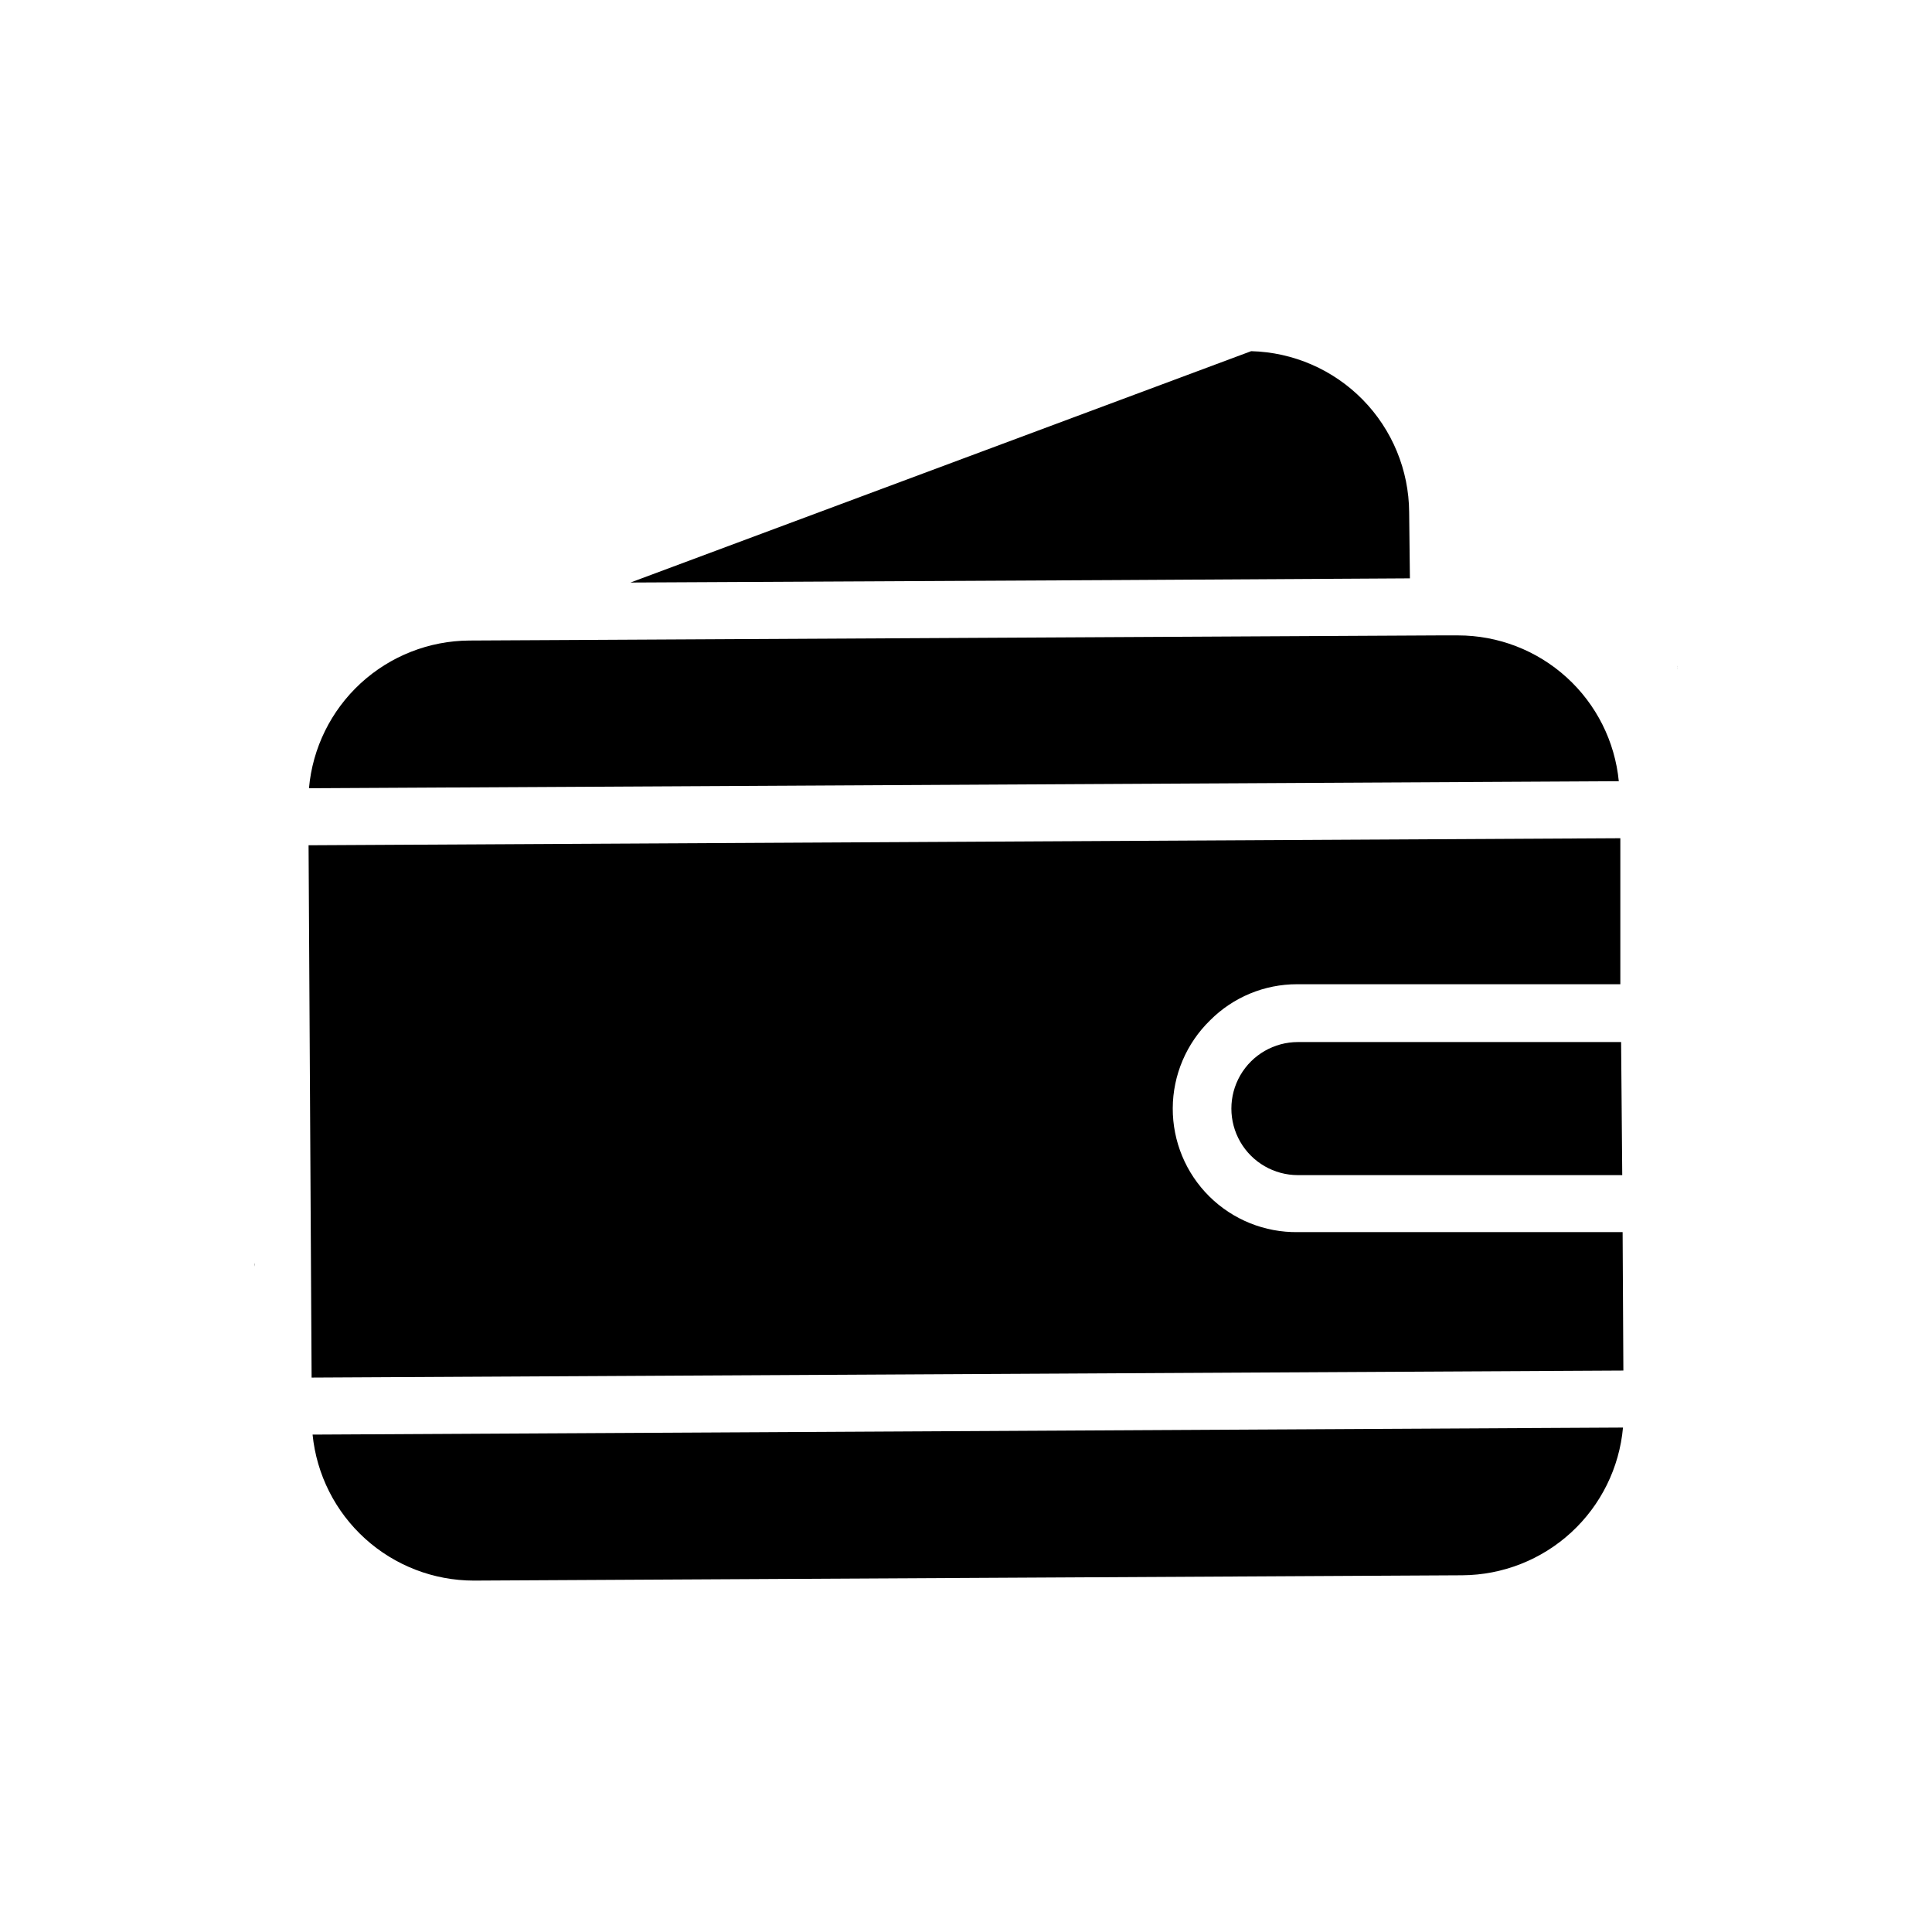
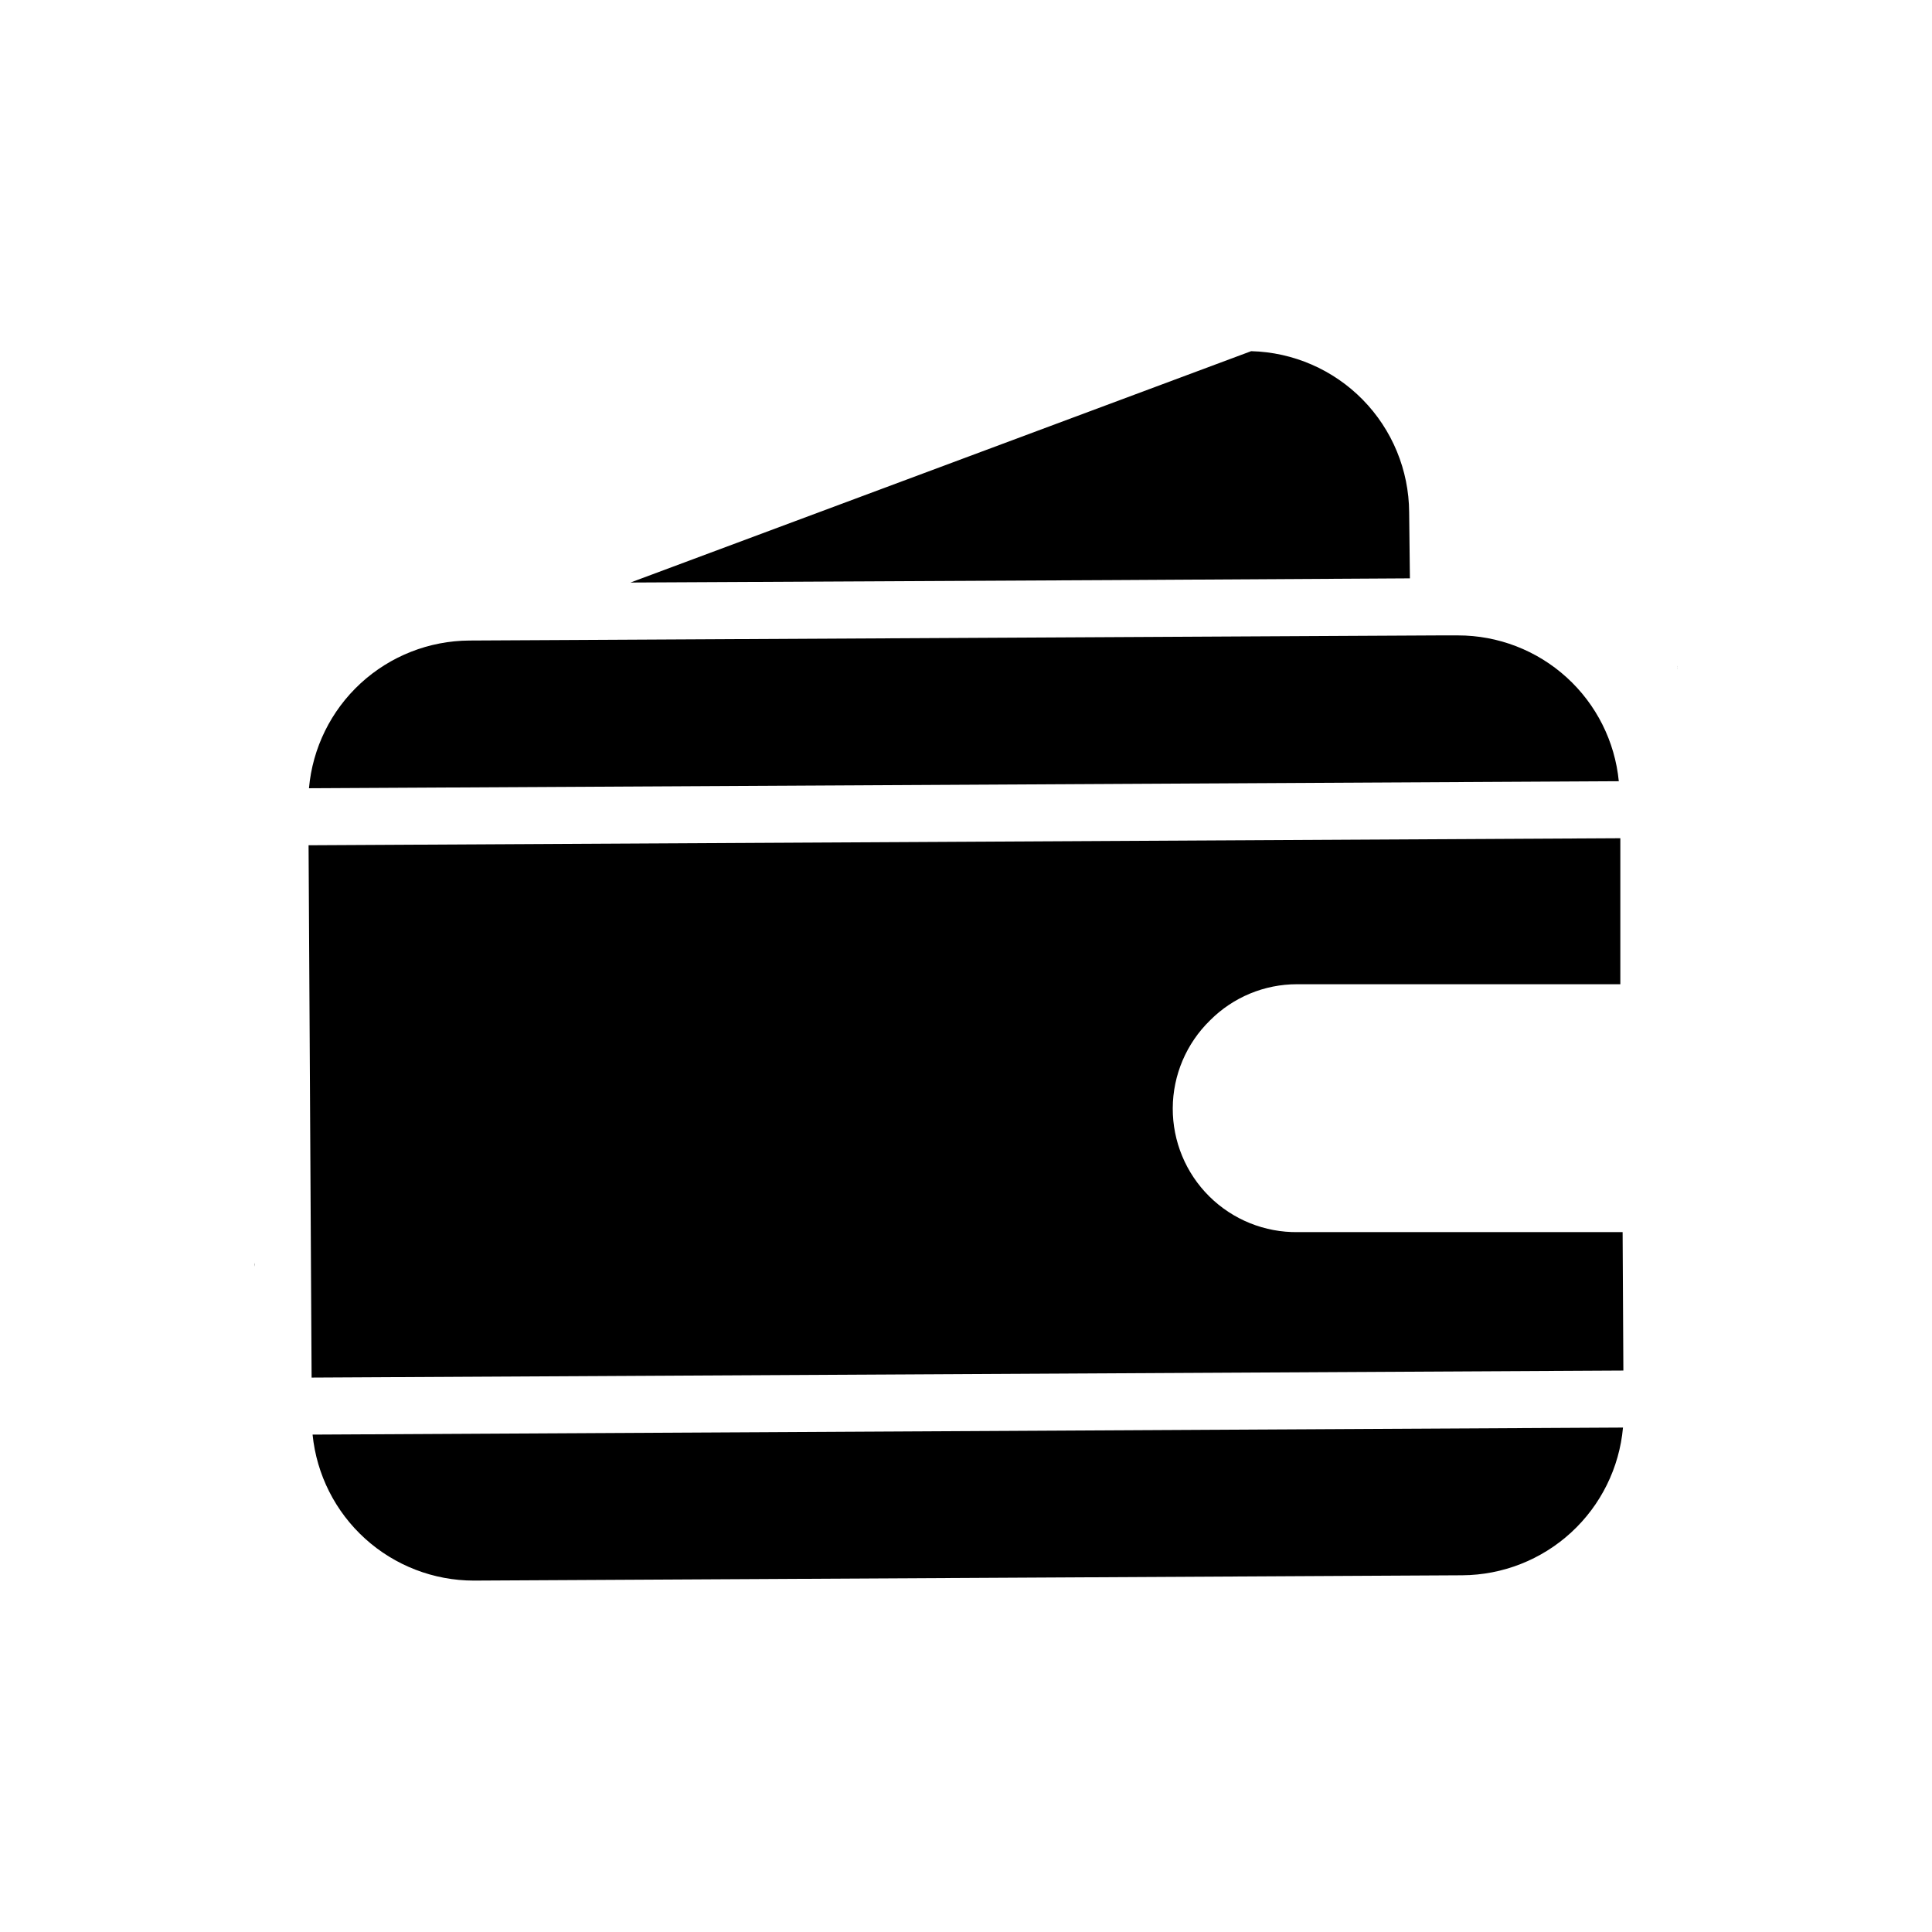
<svg xmlns="http://www.w3.org/2000/svg" fill="#000000" width="800px" height="800px" version="1.1" viewBox="144 144 512 512">
  <g>
    <path d="m311.07 298.43 129.03-0.707z" />
-     <path d="m573.91 455.42h-85.949c-6.301 0-12.121-3.359-15.273-8.816-3.148-5.457-3.148-12.18 0-17.633 3.152-5.457 8.973-8.816 15.273-8.816h85.648z" />
    <path d="m517.64 297.27-77.637 0.453-128.93 0.656 164.5-61.316c11.152 0.289 21.754 4.902 29.57 12.863 7.812 7.965 12.223 18.652 12.297 29.809z" />
    <path d="m573.11 351.03-347.23 1.863c0.941-10.645 5.82-20.559 13.684-27.801 7.863-7.238 18.148-11.285 28.836-11.344l256.94-1.359h5.039c10.645 0 20.902 3.961 28.785 11.117 7.879 7.152 12.812 16.98 13.84 27.574z" />
    <path d="m574.21 507.21-347.63 1.863-0.805-141.07 347.63-1.863v38.691h-85.648c-8.66-0.012-16.965 3.434-23.074 9.57-6.289 6.125-9.855 14.516-9.891 23.293-0.035 8.777 3.457 17.203 9.695 23.375 6.238 6.176 14.695 9.582 23.473 9.457h86.051z" />
    <path d="m574.11 522.32c-0.961 10.648-5.856 20.555-13.727 27.793-7.871 7.234-18.152 11.281-28.844 11.352l-261.98 1.41c-10.648-0.008-20.918-3.973-28.809-11.121-7.894-7.148-12.852-16.973-13.914-27.57z" />
    <path d="m211.52 478.64v1.008c-0.066-0.336-0.066-0.676 0-1.008z" />
    <path d="m588.52 320.9c0.027 0.164 0.027 0.336 0 0.5v-1.008 0.004c0.027 0.164 0.027 0.336 0 0.504z" />
  </g>
</svg>